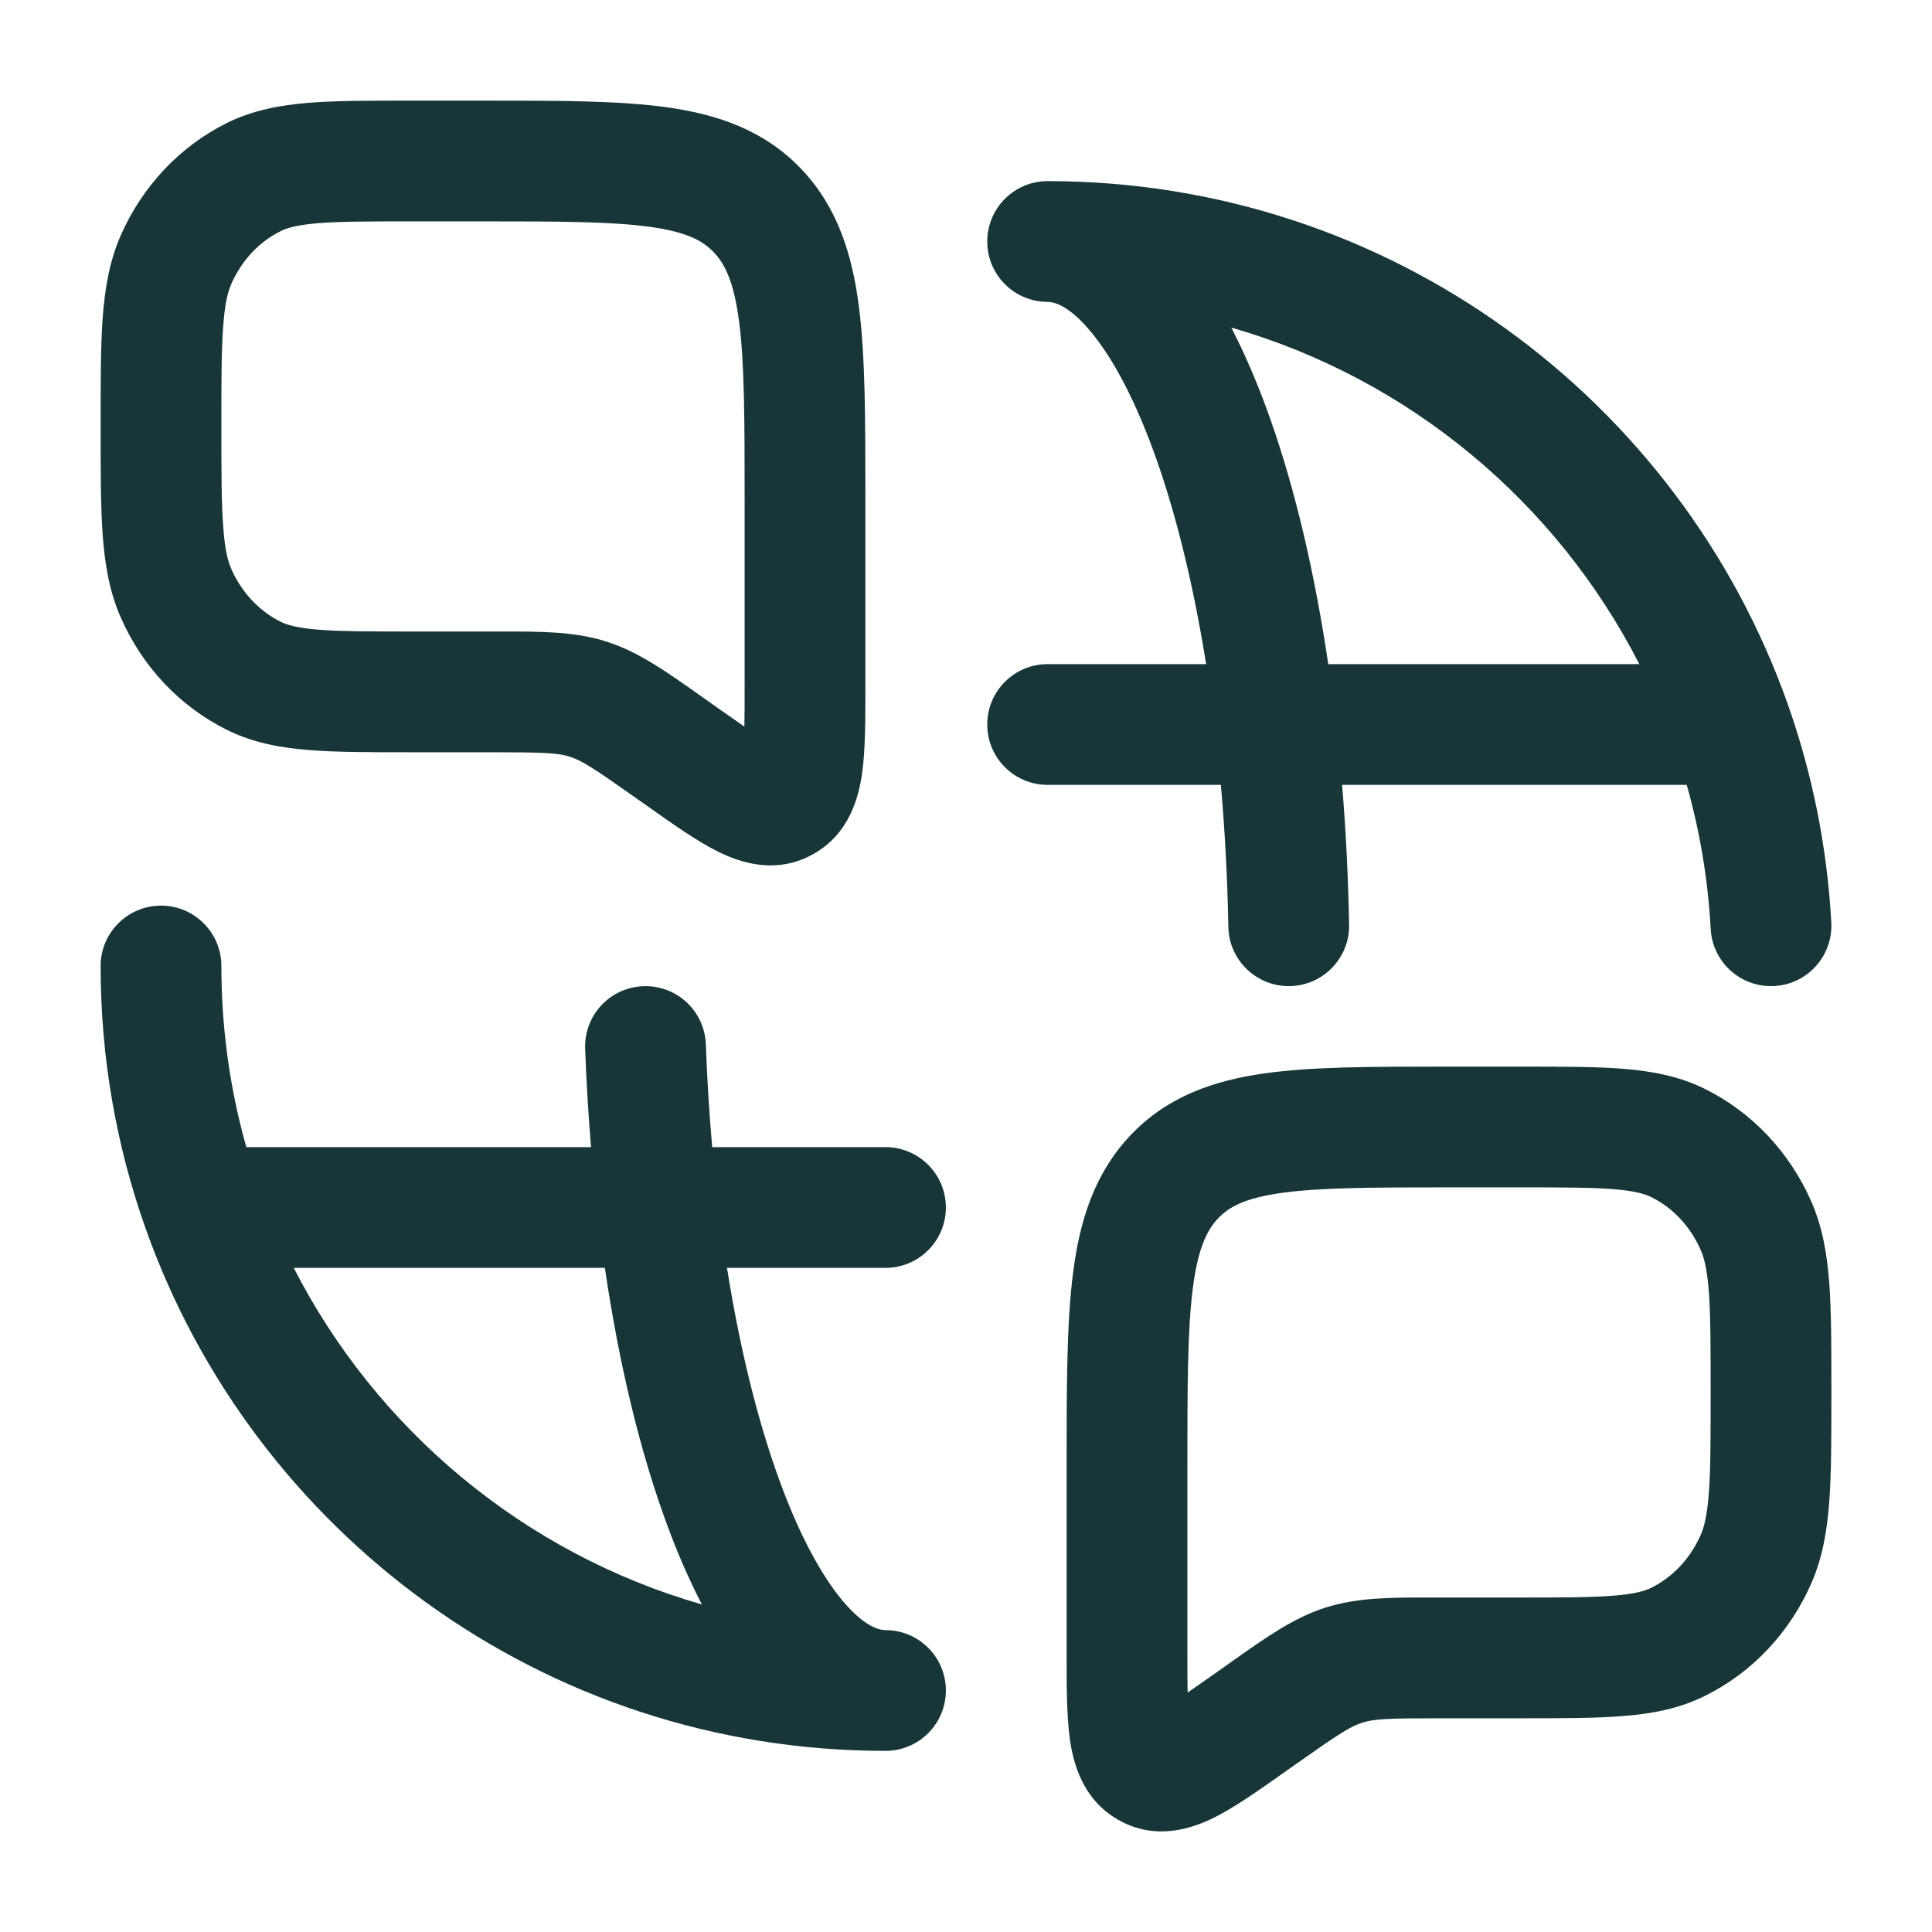
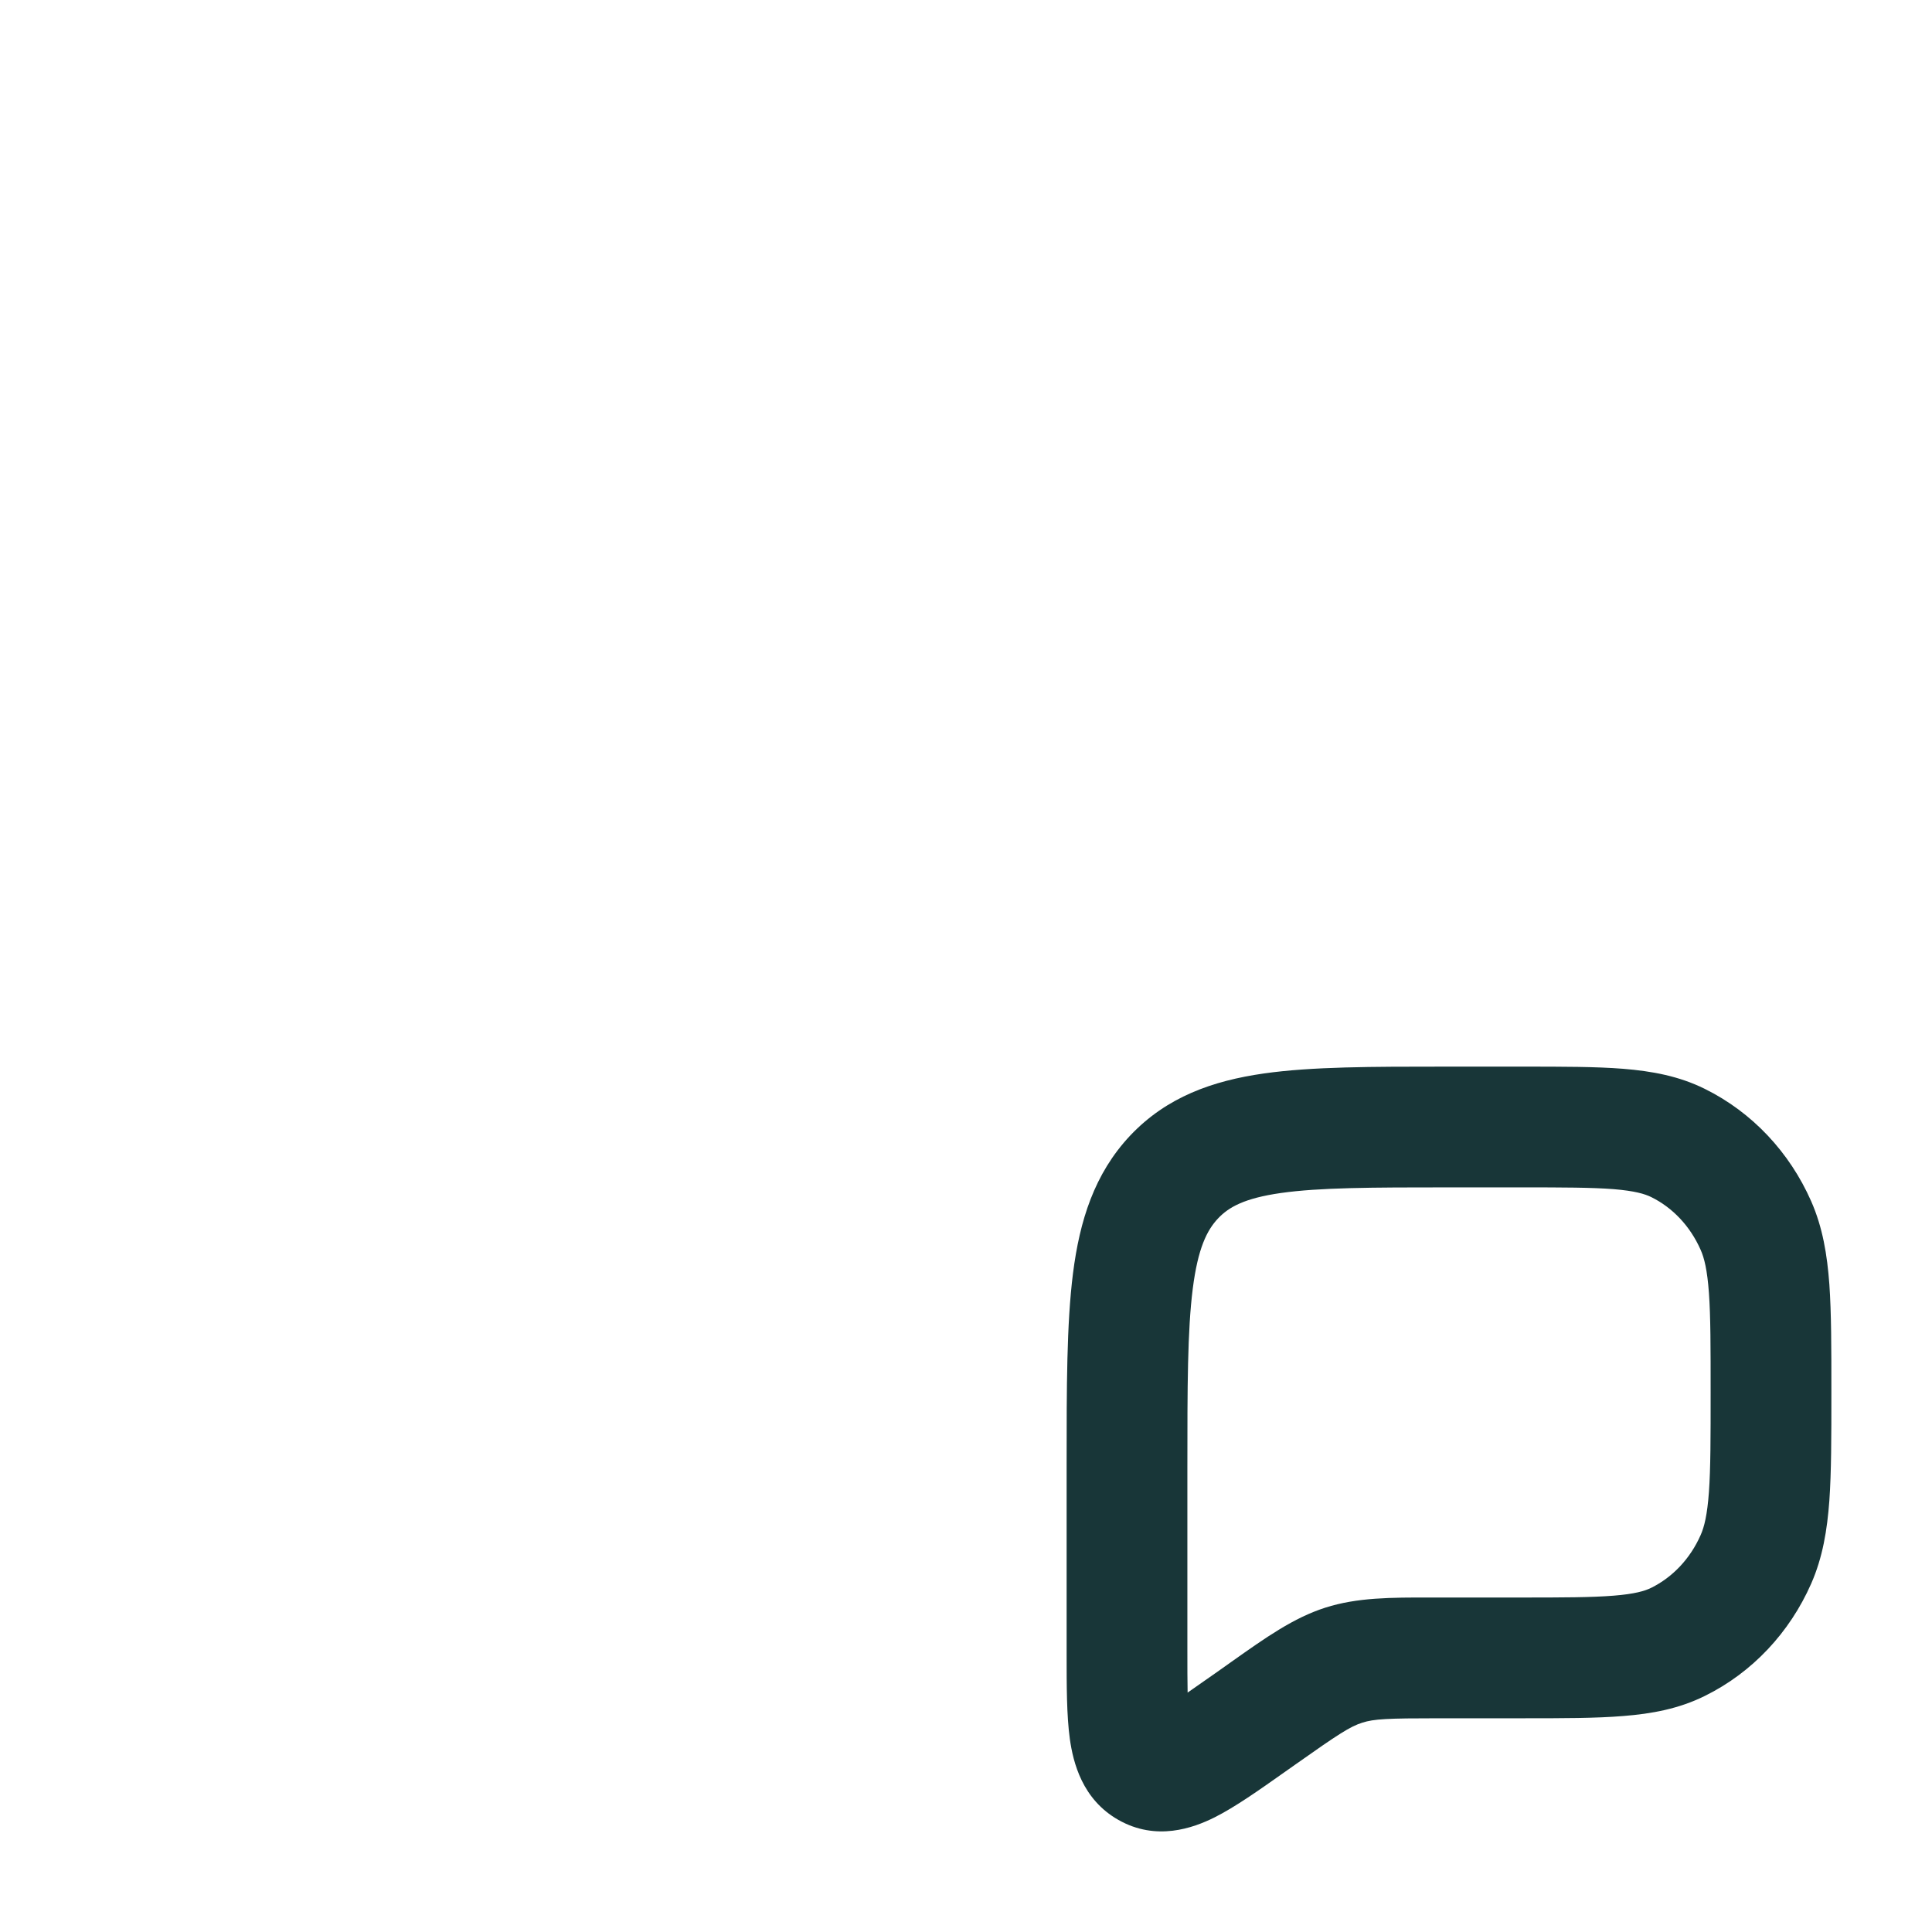
<svg xmlns="http://www.w3.org/2000/svg" width="24" height="24" viewBox="0 0 24 24" fill="none">
-   <path fill-rule="evenodd" clip-rule="evenodd" d="M8.3 1.335C8.936 1.426 9.506 1.626 9.96 2.106C10.407 2.58 10.588 3.166 10.671 3.819C10.75 4.444 10.75 5.233 10.75 6.189L10.75 8.547C10.75 8.941 10.75 9.312 10.71 9.602C10.669 9.893 10.557 10.353 10.106 10.608C9.637 10.874 9.18 10.71 8.913 10.576C8.657 10.448 8.36 10.239 8.054 10.022L7.908 9.919C7.37 9.539 7.227 9.447 7.078 9.4C6.932 9.353 6.769 9.345 6.122 9.345H5.082C4.589 9.345 4.175 9.345 3.835 9.317C3.48 9.289 3.144 9.227 2.822 9.068C2.232 8.777 1.768 8.279 1.501 7.673C1.358 7.348 1.302 7.007 1.275 6.64C1.25 6.285 1.25 5.851 1.25 5.324V5.27C1.25 4.744 1.25 4.31 1.275 3.955C1.302 3.587 1.358 3.247 1.501 2.922C1.768 2.316 2.232 1.818 2.822 1.526C3.144 1.368 3.48 1.306 3.835 1.277C4.175 1.25 4.589 1.25 5.082 1.25L6.054 1.25C6.951 1.25 7.703 1.25 8.3 1.335ZM8.089 2.82C7.609 2.752 6.965 2.75 6 2.75H5.111C4.581 2.75 4.227 2.751 3.955 2.772C3.692 2.794 3.568 2.831 3.487 2.871C3.225 3 3.005 3.229 2.874 3.526C2.829 3.627 2.792 3.774 2.772 4.062C2.75 4.357 2.75 4.737 2.75 5.297C2.75 5.857 2.75 6.238 2.772 6.533C2.792 6.821 2.829 6.968 2.874 7.069C3.005 7.366 3.225 7.594 3.487 7.724C3.568 7.764 3.692 7.801 3.955 7.822C4.227 7.844 4.581 7.845 5.111 7.845L6.213 7.845C6.725 7.844 7.139 7.844 7.537 7.971C7.932 8.098 8.272 8.339 8.699 8.641L8.878 8.768C9.02 8.868 9.141 8.953 9.247 9.026C9.25 8.886 9.25 8.714 9.25 8.499V6.239C9.25 5.22 9.249 4.527 9.183 4.008C9.119 3.506 9.007 3.282 8.869 3.136C8.736 2.995 8.542 2.885 8.089 2.82Z" fill="#183638" />
-   <path fill-rule="evenodd" clip-rule="evenodd" d="M12.264 3C12.264 2.586 12.599 2.25 13.014 2.25C17.26 2.25 20.871 4.964 22.209 8.75C22.511 9.605 22.697 10.515 22.749 11.459C22.771 11.873 22.455 12.226 22.041 12.249C21.627 12.271 21.274 11.955 21.251 11.541C21.217 10.923 21.116 10.324 20.953 9.75H16.672C16.719 10.312 16.748 10.893 16.759 11.486C16.767 11.9 16.437 12.242 16.023 12.25C15.609 12.257 15.267 11.928 15.259 11.514C15.248 10.905 15.216 10.315 15.166 9.75H13.014C12.599 9.75 12.264 9.414 12.264 9C12.264 8.586 12.599 8.25 13.014 8.25H14.983C14.829 7.287 14.62 6.431 14.372 5.722C14.118 4.999 13.837 4.47 13.564 4.137C13.287 3.797 13.097 3.75 13.014 3.75C12.599 3.75 12.264 3.414 12.264 3ZM15.295 4.069C15.477 4.42 15.641 4.809 15.787 5.225C16.09 6.088 16.332 7.115 16.5 8.25H20.364C19.336 6.238 17.505 4.704 15.295 4.069Z" fill="#183638" />
-   <path fill-rule="evenodd" clip-rule="evenodd" d="M2 11.25C2.414 11.25 2.75 11.586 2.75 12C2.75 12.781 2.858 13.536 3.06 14.25H7.342C7.309 13.851 7.284 13.443 7.269 13.028C7.254 12.614 7.577 12.266 7.991 12.251C8.405 12.235 8.753 12.559 8.768 12.972C8.784 13.41 8.811 13.837 8.847 14.25H11C11.414 14.25 11.75 14.586 11.75 15C11.75 15.414 11.414 15.75 11 15.75H9.031C9.195 16.783 9.424 17.692 9.696 18.427C9.945 19.102 10.217 19.59 10.477 19.897C10.741 20.207 10.92 20.25 11 20.25C11.414 20.25 11.75 20.586 11.75 21C11.75 21.414 11.414 21.75 11 21.75C6.754 21.75 3.143 19.036 1.805 15.25C1.445 14.232 1.25 13.138 1.25 12C1.25 11.586 1.586 11.25 2 11.25ZM8.719 19.931C8.562 19.628 8.418 19.298 8.289 18.948C7.956 18.049 7.692 16.961 7.514 15.75H3.649C4.678 17.762 6.509 19.296 8.719 19.931Z" fill="#183638" />
  <path fill-rule="evenodd" clip-rule="evenodd" d="M17.945 13.25C17.049 13.25 16.297 13.25 15.7 13.335C15.064 13.426 14.494 13.626 14.04 14.106C13.593 14.581 13.412 15.166 13.329 15.819C13.25 16.444 13.25 17.233 13.25 18.189L13.25 20.547C13.25 20.941 13.25 21.312 13.29 21.602C13.331 21.893 13.443 22.353 13.894 22.608C14.363 22.874 14.82 22.71 15.088 22.576C15.343 22.448 15.64 22.238 15.946 22.022L16.092 21.919C16.63 21.539 16.773 21.447 16.922 21.4C17.068 21.353 17.231 21.345 17.878 21.345H18.918C19.412 21.345 19.826 21.345 20.165 21.317C20.52 21.289 20.856 21.227 21.177 21.068C21.768 20.777 22.232 20.279 22.499 19.673C22.642 19.348 22.698 19.007 22.725 18.64C22.75 18.285 22.75 17.851 22.75 17.324V17.27C22.75 16.744 22.75 16.31 22.725 15.955C22.698 15.587 22.642 15.247 22.499 14.922C22.232 14.316 21.768 13.818 21.177 13.526C20.856 13.367 20.52 13.306 20.165 13.277C19.826 13.25 19.412 13.25 18.918 13.25L17.945 13.25ZM15.131 15.136C15.264 14.995 15.458 14.885 15.911 14.82C16.391 14.752 17.035 14.75 18 14.75H18.889C19.419 14.75 19.773 14.751 20.045 14.772C20.308 14.794 20.432 14.831 20.513 14.871C20.775 15 20.995 15.229 21.126 15.526C21.171 15.627 21.208 15.774 21.229 16.062C21.25 16.357 21.25 16.737 21.25 17.297C21.25 17.857 21.25 18.238 21.229 18.533C21.208 18.821 21.171 18.968 21.126 19.069C20.995 19.366 20.775 19.594 20.513 19.724C20.432 19.764 20.308 19.801 20.045 19.822C19.773 19.844 19.419 19.845 18.889 19.845L17.787 19.845C17.275 19.844 16.861 19.844 16.463 19.971C16.068 20.098 15.728 20.339 15.301 20.641L15.122 20.768C14.98 20.868 14.859 20.953 14.753 21.026C14.75 20.886 14.75 20.713 14.75 20.498V18.239C14.75 17.22 14.751 16.527 14.817 16.008C14.881 15.506 14.993 15.282 15.131 15.136Z" fill="#183638" />
</svg>